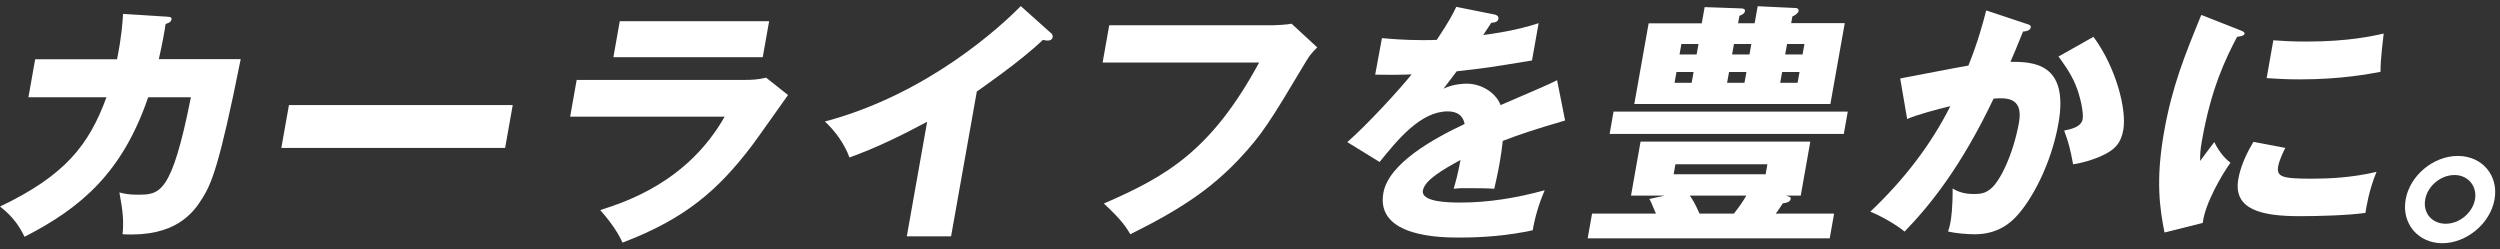
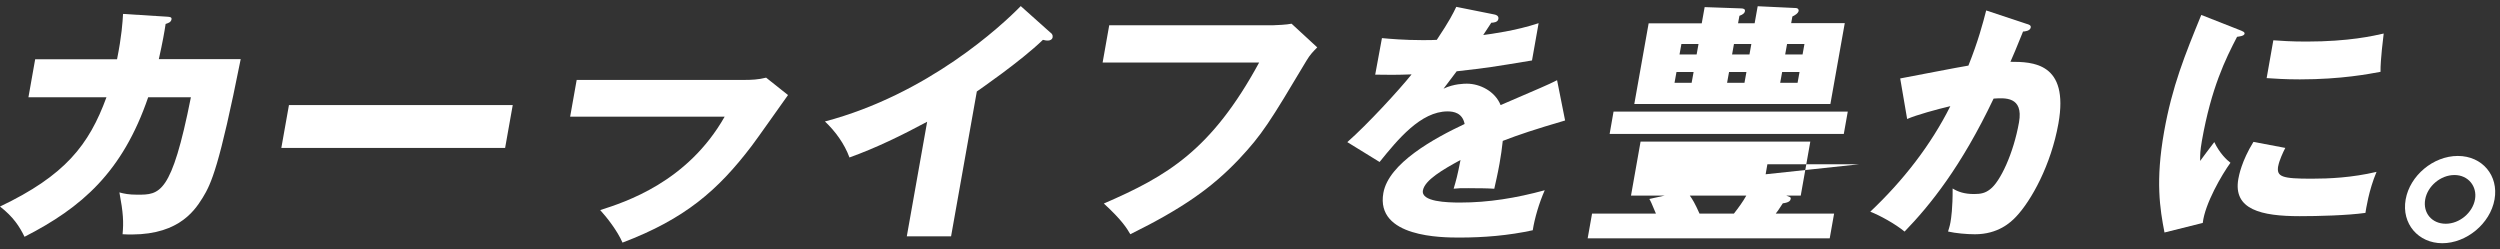
<svg xmlns="http://www.w3.org/2000/svg" fill="none" height="37" viewBox="0 0 371 37" width="371">
  <rect x="0" y="0" width="371" height="37" fill="#333333" stroke="none" />
  <clipPath id="a">
    <path d="m0 .904h370.289v35.188h-370.289z" />
  </clipPath>
  <g clip-path="url(#a)" fill="#fff">
    <path d="m24.57 3.556c.33-.109.8-.228.88-.675.06-.338-.2-.377-.69-.407l-6.5-.407c-.07 1.232-.2 3.287-.89 6.724h-12.15l-1 5.641h11.58c-2.6 7.101-6.15 11.62-15.8 16.218 1.98 1.53 2.91 2.99 3.64 4.489 8.49-4.34 14.55-9.604 18.35-20.708h6.34c-2.87 14.461-4.63 14.461-7.96 14.461-1.26 0-1.96-.149-2.65-.338.57 3.029.64 4.37.47 6.207 7.83.447 10.49-3.139 11.89-5.423 1.29-2.096 2.47-4.668 5.64-20.559h-12.15c.57-2.543.84-4.072 1.01-5.234z" />
    <path d="m41.75 21.95h33.21l1.13-6.356h-33.21z" />
    <path d="m110.34 11.859h-24.76l-.97 5.453h22.93c-5.51 9.713-14.75 12.673-18.47 13.865.99 1.083 2.55 3.069 3.31 4.827 9.26-3.516 14.14-7.737 19.17-14.351.8-1.043 4.53-6.356 5.39-7.548l-3.25-2.582c-1.16.298-2.16.338-3.35.338z" />
-     <path d="m114.14 3.149h-22.17l-.94 5.343h22.16z" />
    <path d="m155.87 4.827-4.39-3.923c-2.85 2.92-13.79 13.08-29.06 17.122 1.51 1.42 2.89 3.287 3.64 5.343 3.96-1.42 7.77-3.287 11.53-5.303l-3.02 17.003h6.57l3.82-21.492c.26-.189 6.53-4.489 9.81-7.667.4.109.55.109.74.109.31 0 .64-.149.7-.487s-.13-.556-.33-.705z" />
    <path d="m188.99 3.745h-24.38l-.98 5.532h23.23c-7.09 13.04-13.65 16.854-23.05 20.926 2.73 2.503 3.43 3.704 3.93 4.559 7.79-3.853 12.12-6.912 16.12-11.133 3.44-3.665 4.57-5.492 10.01-14.61.55-.934 1.05-1.42 1.61-1.986l-3.81-3.516c-.67.149-2.37.228-2.68.228z" />
    <path d="m217.94 27.929c1.22 0 2.6 0 3.81.08.22-1.013.48-2.056.78-3.734.2-1.122.37-2.284.48-3.367 2.42-.934 4.78-1.718 9.25-3.029l-1.19-5.979c-1.55.785-2.25 1.043-8.38 3.695-.82-2.056-3.07-3.178-5.01-3.178-.31 0-1.95 0-3.46.745 1.25-1.649 1.35-1.798 1.95-2.582 4.6-.526 5.31-.636 11.18-1.609l.98-5.532c-3.37 1.122-7.09 1.609-8.22 1.758l1.2-1.827c.27 0 .96-.04 1.05-.556.09-.516-.42-.636-.64-.675l-5.61-1.122c-.49 1.013-.97 2.016-2.89 4.896-.62.04-1.08.04-2.19.04-2.6 0-4.78-.189-5.95-.298l-1 5.423c1.64.04 3.32.04 5.4-.04-1.82 2.284-6.56 7.439-9.54 10.051l4.79 2.95c2.69-3.327 6.11-7.508 10.09-7.508.92 0 2.21.228 2.53 1.867-4.54 2.135-11.28 5.83-12.06 10.24-1.17 6.614 8.76 6.614 11.32 6.614 3.59 0 7.24-.298 10.85-1.083.28-1.798.95-4.072 1.78-5.939-4.26 1.162-8.35 1.827-12.55 1.827-1.95 0-5.83-.109-5.53-1.798.27-1.53 2.96-3.099 5.58-4.519-.45 2.314-.66 3.069-1.02 4.261.78-.079.97-.079 2.23-.079z" />
    <path d="m273.77 3.437h-7.96l.18-.993c.34-.149.86-.457.93-.834.03-.189-.12-.417-.39-.417l-5.69-.268-.45 2.523h-2.46l.2-1.102c.54-.189.78-.417.82-.685.06-.348-.28-.417-.63-.417l-5.35-.189-.43 2.403h-7.88l-2.13 11.978h29.1l2.13-11.978zm-22.73 8.849h-2.54l.29-1.599h2.54zm.74-4.201h-2.54l.28-1.559h2.54zm7.1 4.201h-2.58l.29-1.599h2.58zm.74-4.201h-2.58l.28-1.559h2.58zm7.14 4.201h-2.58l.29-1.599h2.58zm.74-4.201h-2.58l.28-1.559h2.58z" />
    <path d="m238.87 19.874h34.75l.59-3.317h-34.76z" />
-     <path d="m264.57 30.173c.96-.119 1.13-.417 1.17-.646.06-.308-.22-.308-.65-.497h2.14l1.42-8.015h-25.19l-1.42 8.015h4.99l-2.27.497c.21.348.3.536.98 2.175h-9.48l-.65 3.665h35.92l.65-3.665h-8.66c.31-.417.41-.536 1.05-1.53zm-7.25 1.53h-5.11c-.7-1.569-1.03-2.096-1.44-2.672h8.38c-.51.914-1.13 1.758-1.84 2.672zm4.7-5.84h-13.65l.26-1.49h13.65z" />
+     <path d="m264.57 30.173c.96-.119 1.13-.417 1.17-.646.06-.308-.22-.308-.65-.497h2.14l1.42-8.015h-25.19l-1.42 8.015h4.99l-2.27.497c.21.348.3.536.98 2.175h-9.48l-.65 3.665h35.92l.65-3.665h-8.66c.31-.417.41-.536 1.05-1.53zm-7.25 1.53h-5.11c-.7-1.569-1.03-2.096-1.44-2.672h8.38c-.51.914-1.13 1.758-1.84 2.672zm4.7-5.84l.26-1.49h13.65z" />
    <path d="m298.35 9.168c.44-.973.84-1.947 1.87-4.489.23 0 1.05-.079 1.14-.596.06-.338-.26-.447-.66-.556l-5.95-1.976c-.48 1.867-1.2 4.598-2.64 8.184-1.45.228-8.5 1.609-10.12 1.907l1.03 6.019c1.33-.596 4.5-1.46 6.41-1.907-2.9 5.79-7.01 11.064-11.88 15.662 1.43.556 3.69 1.798 5.09 2.95 3.79-3.923 8.39-9.604 13.21-19.734 1.66-.109 4.45-.338 3.77 3.516-.82 4.638-2.79 8.819-4.29 9.942-.71.556-1.35.705-2.38.705-1.45 0-2.39-.338-3.18-.824.02 2.88-.22 4.449-.32 5.006-.11.636-.25.973-.36 1.381 1.1.258 2.79.407 3.98.407 3.44 0 5.32-1.758 6.12-2.612 2.26-2.393 5.18-7.657 6.28-13.825 1.61-9.048-3.84-9.157-7.13-9.157z" />
-     <path d="m305.48 8.383c.64.894 1.82 2.463 2.51 4.151.73 1.718 1.24 4.181 1.08 5.125-.21 1.192-1.68 1.49-2.75 1.718.65 1.718.92 2.801 1.33 5.006 2-.298 3.66-1.013 4.03-1.162 2.24-.973 3.07-2.016 3.42-3.963.52-2.95-1.04-9.197-4.43-13.795l-5.18 2.92z" />
    <path d="m337.36 5.989-.99 5.602c1.21.079 2.68.189 4.93.189 6.19 0 10.35-.824 11.97-1.122-.03-1.798.41-5.085.47-5.681-1.51.338-5.14 1.192-11.45 1.192-2.29 0-3.8-.109-4.93-.189z" />
    <path d="m338.1 24.602c.13-.745.7-2.016 1.04-2.652l-4.73-.894c-1.77 2.88-2.15 5.006-2.24 5.492-.81 4.559 3.41 5.532 9.11 5.532 2.71 0 7.05-.109 9.75-.487.09-.526.48-3.327 1.65-6.088-3.67.864-7.06 1.013-9.62 1.013-4.39 0-5.27-.258-4.97-1.907z" />
    <path d="m331.98 5.463c.27-.04 1.05-.109 1.11-.447.05-.258-.24-.377-.92-.636l-5.5-2.165c-2.43 5.939-4.32 10.577-5.52 17.341-1.29 7.29-.62 11.441.06 14.947l5.68-1.42c.31-2.841 2.84-7.181 4.11-8.929-.54-.407-1.59-1.381-2.4-3.069-.59.745-1.8 2.394-2.1 2.801 0-1.043 0-1.46.26-2.99 1.39-7.846 3.49-12.107 5.22-15.434z" />
    <path d="m364.74 23.142c-3.65 0-7.12 2.93-7.74 6.456-.64 3.615 1.89 6.495 5.44 6.495s7.11-2.88 7.75-6.495c.63-3.526-1.8-6.456-5.45-6.456zm2.55 6.446c-.35 1.966-2.28 3.615-4.34 3.615s-3.41-1.599-3.05-3.615c.35-1.966 2.28-3.615 4.34-3.615s3.39 1.698 3.05 3.615z" />
  </g>
</svg>